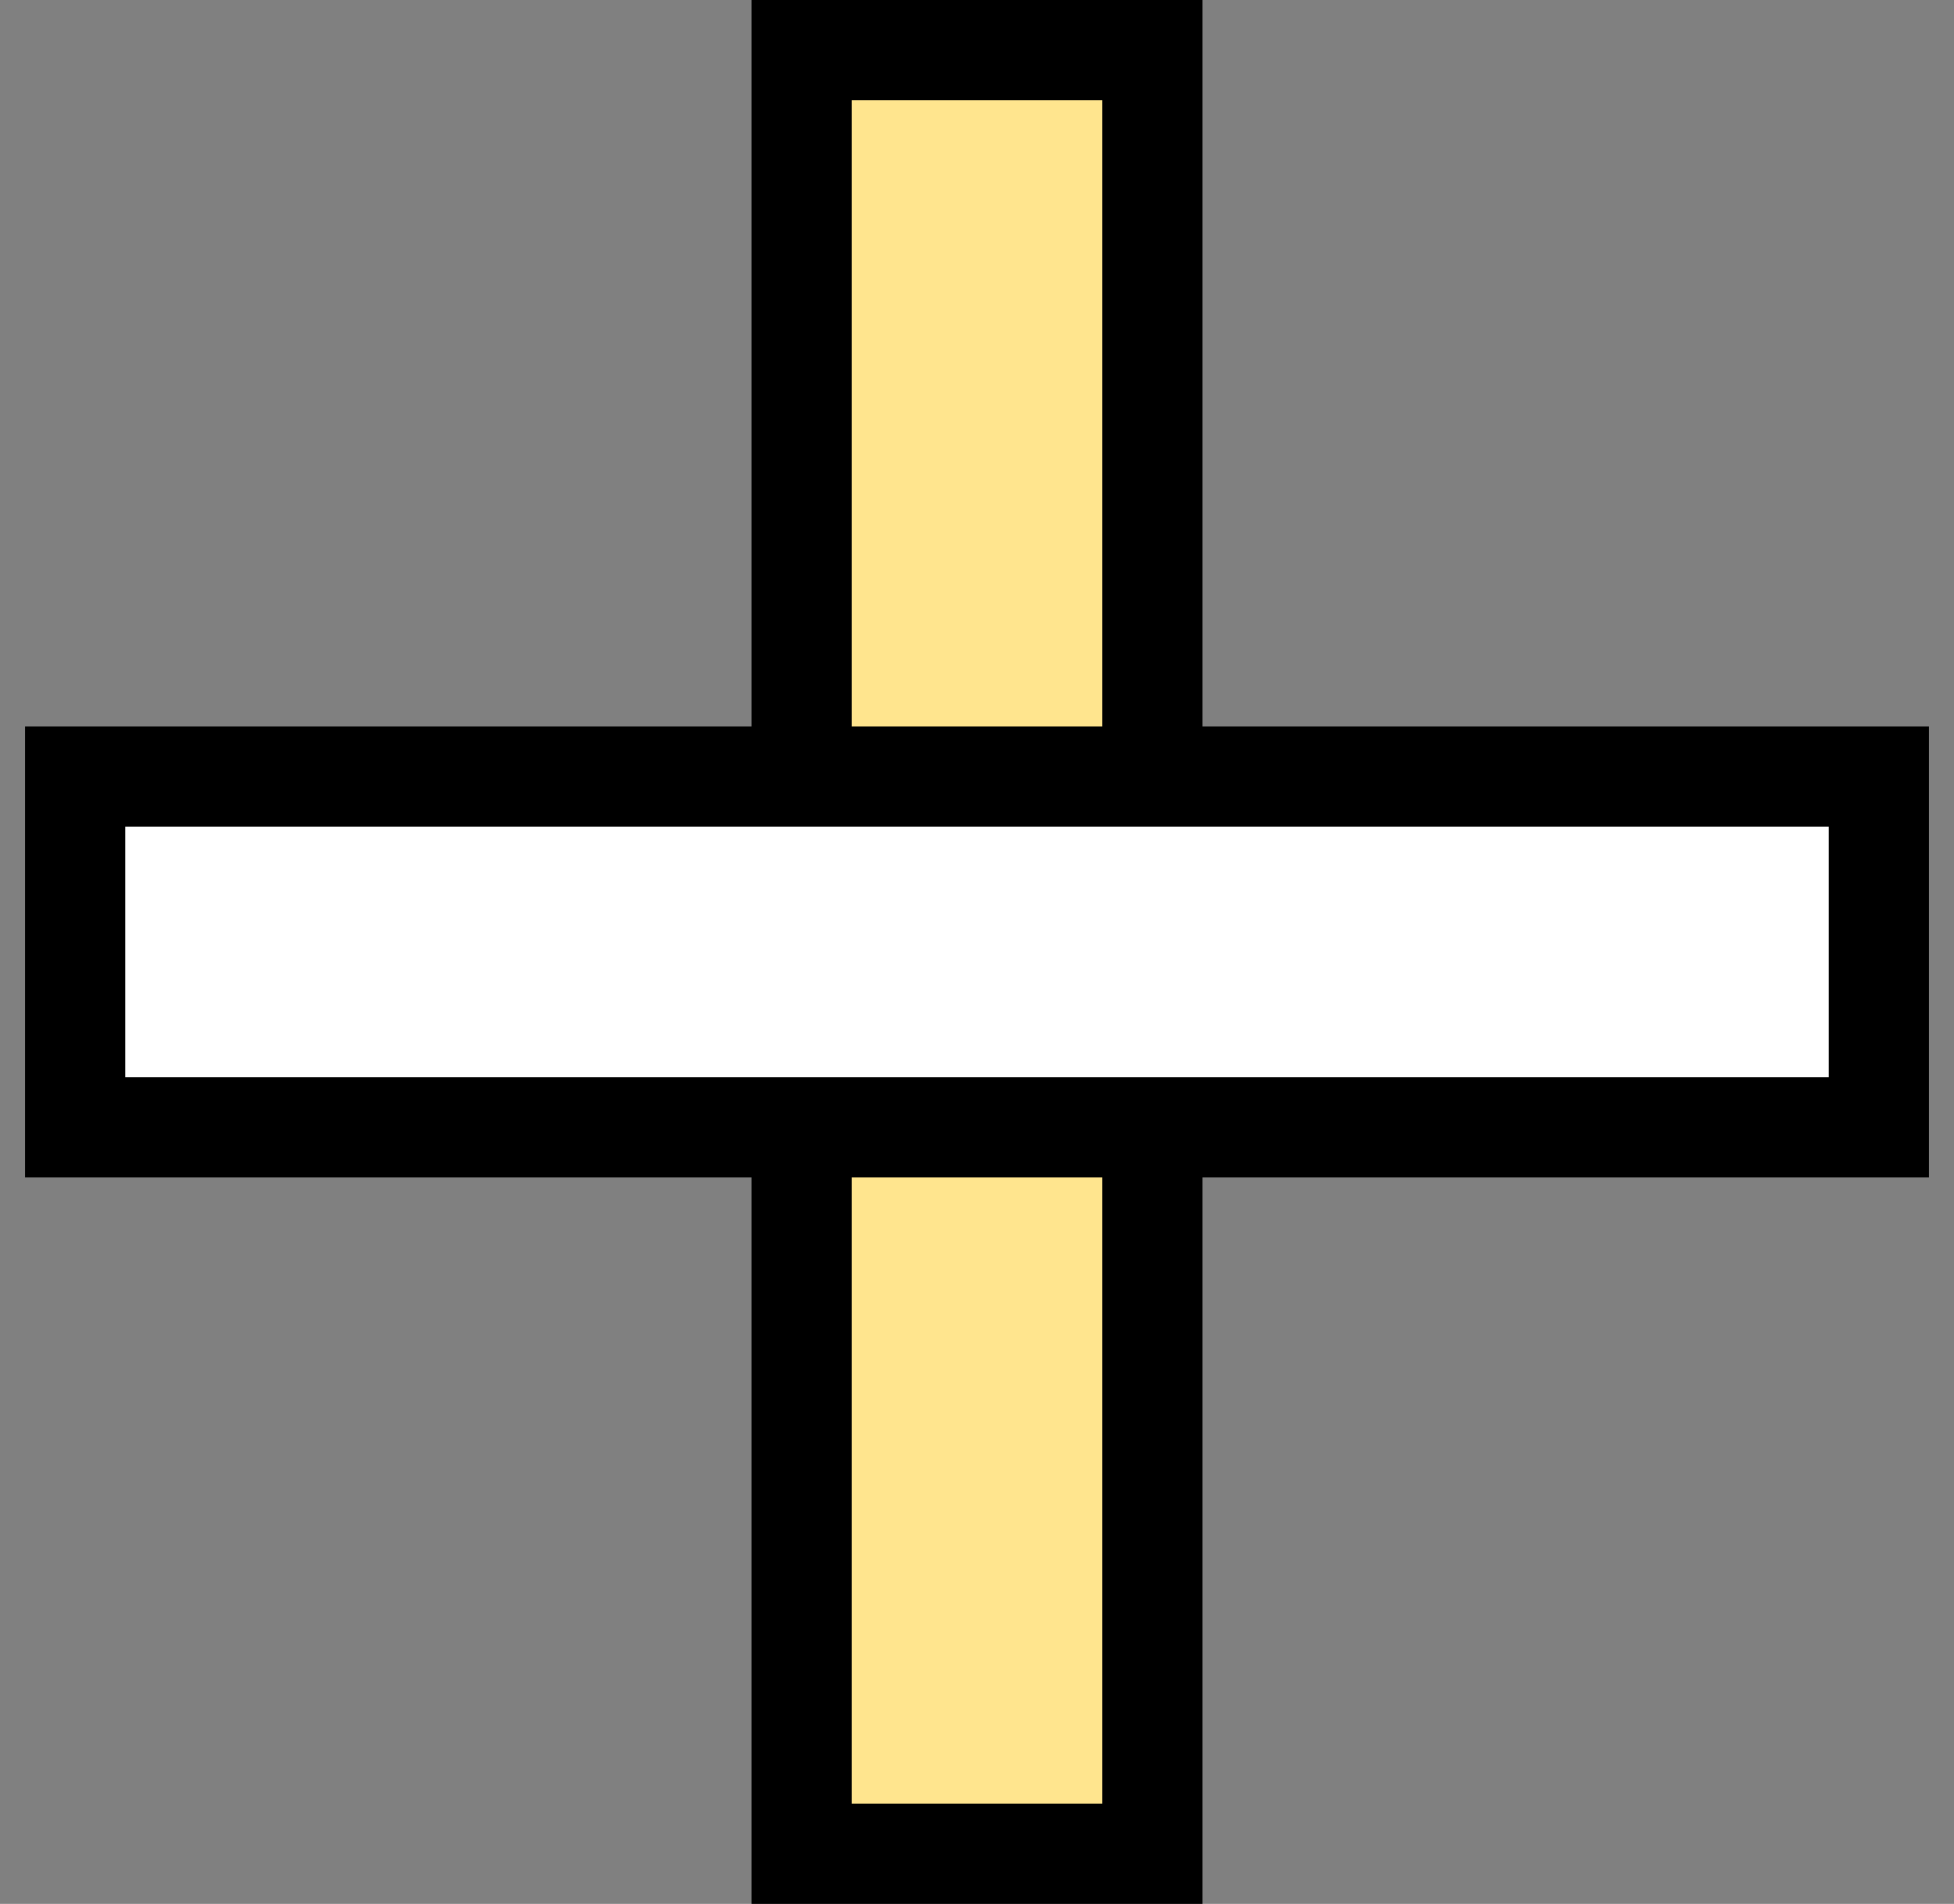
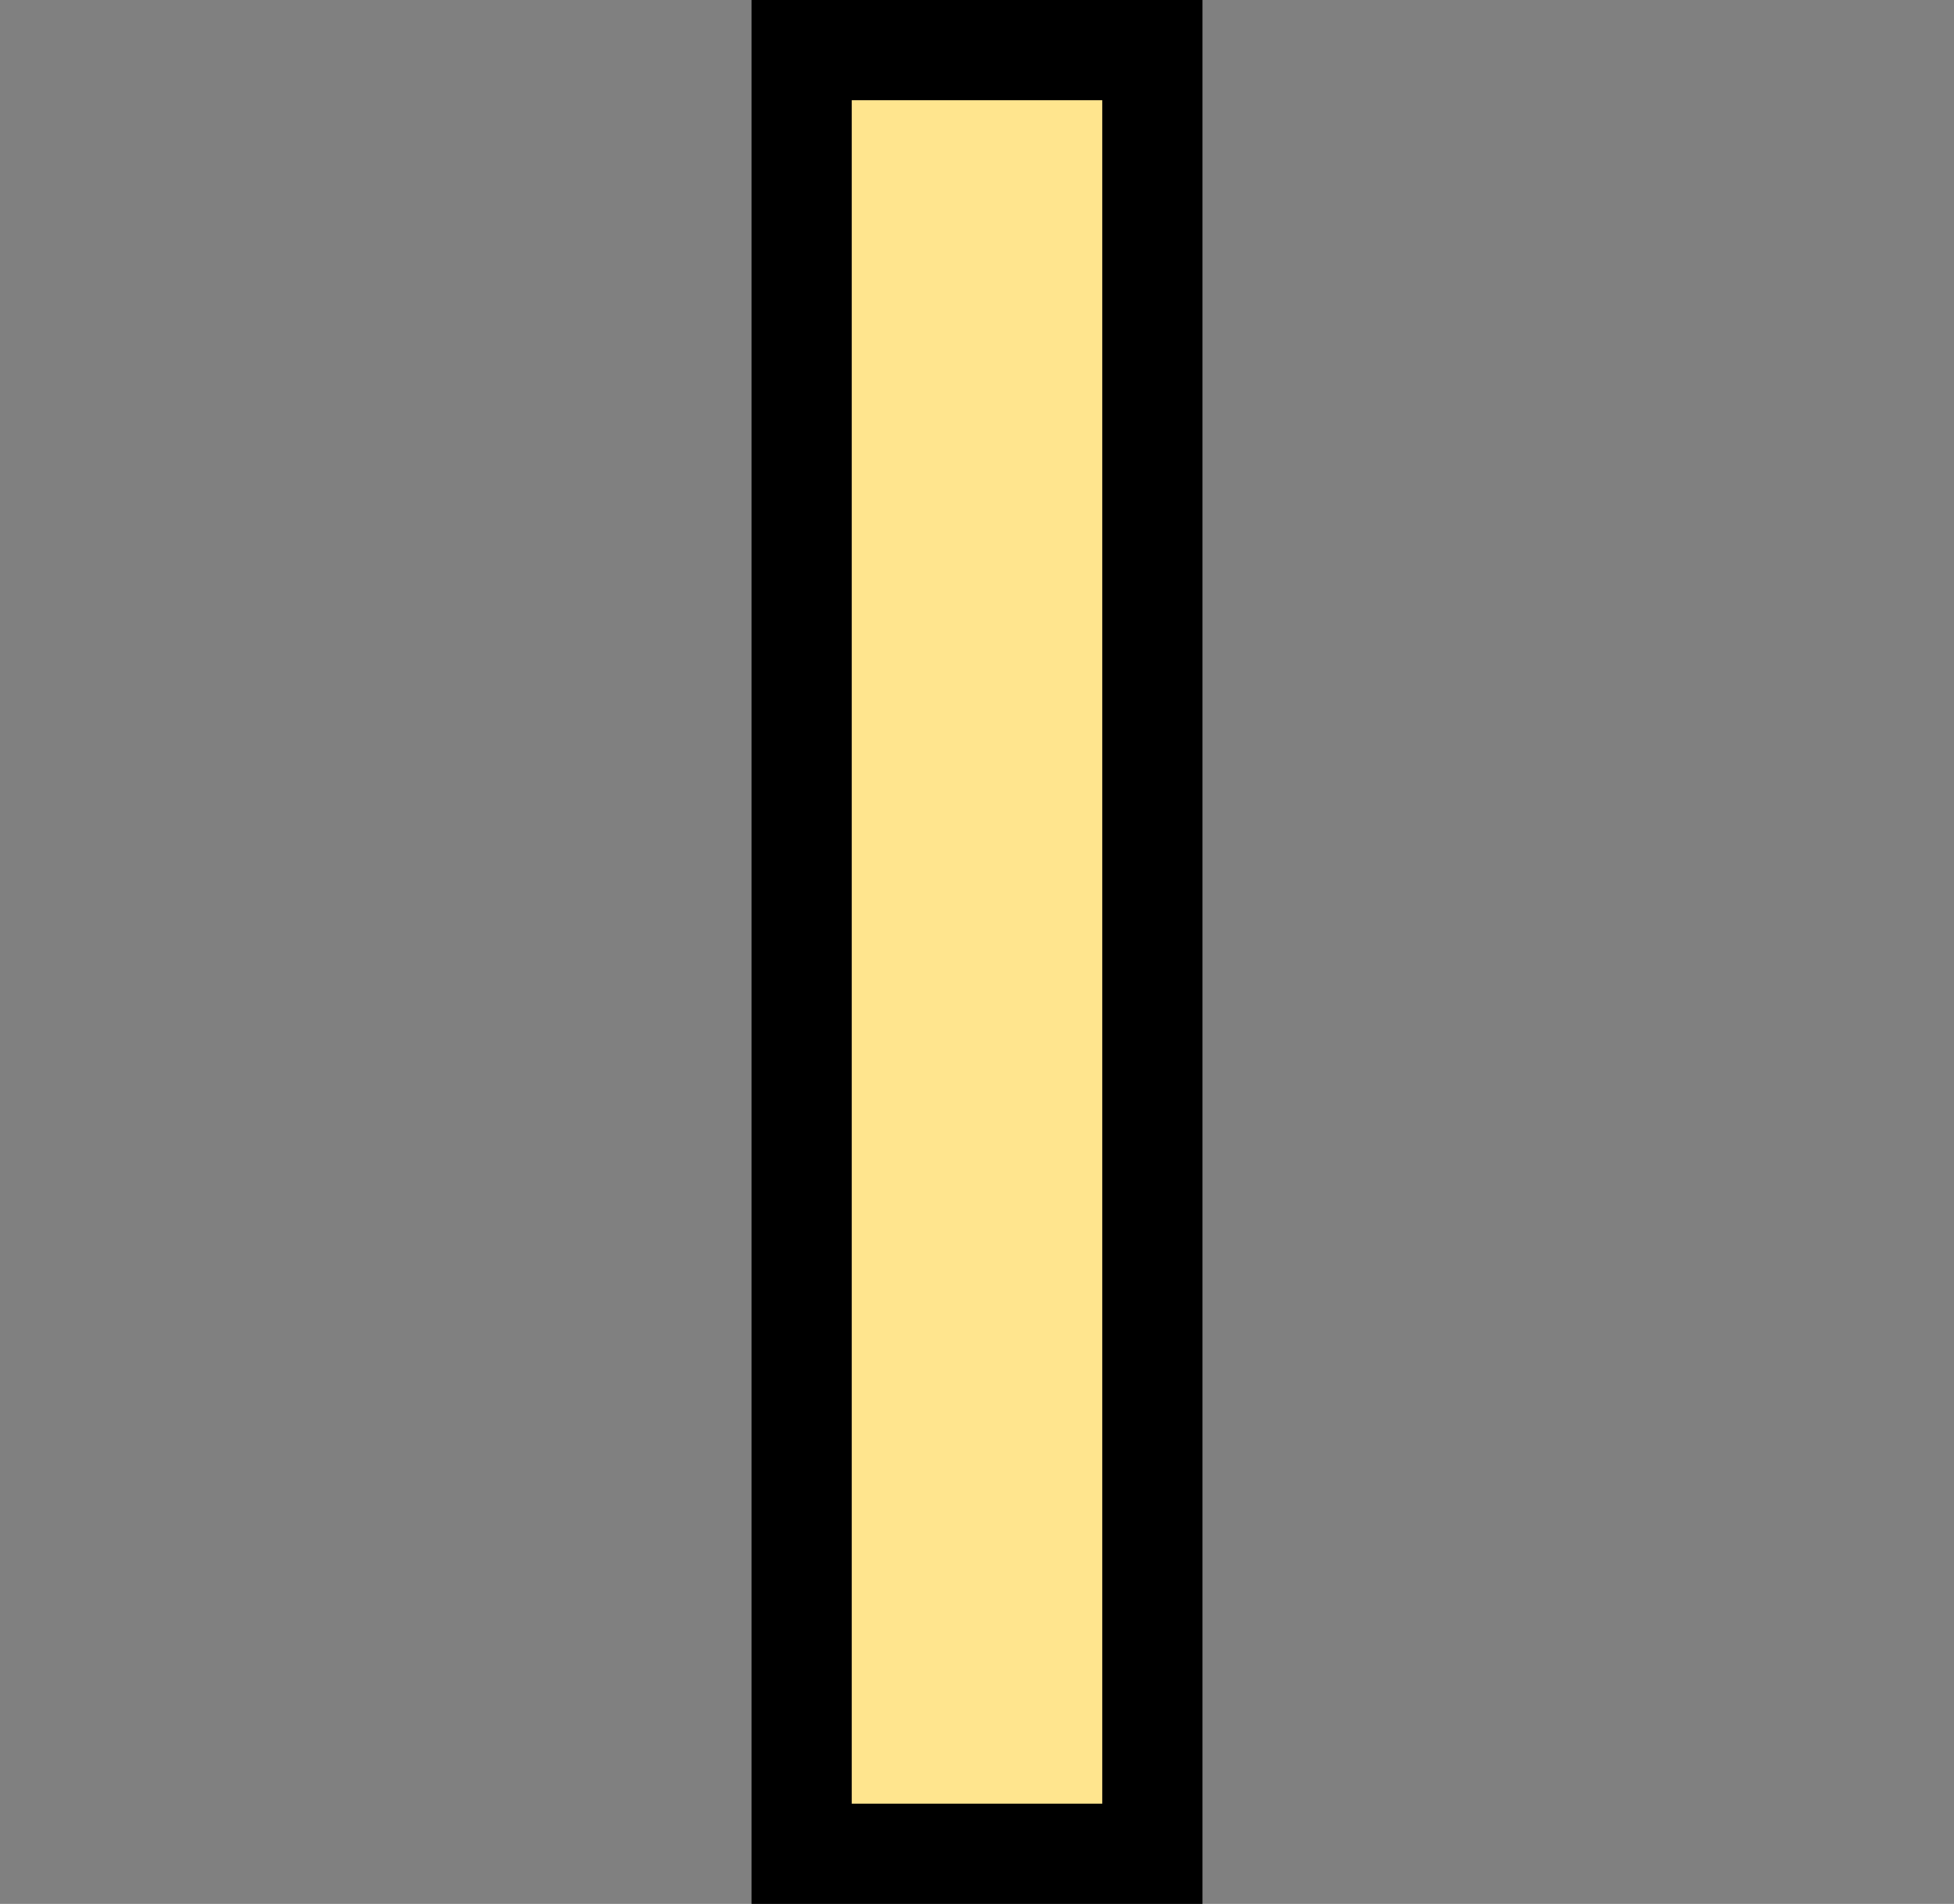
<svg xmlns="http://www.w3.org/2000/svg" width="39" height="38" viewBox="0 0 39 38" fill="none">
  <rect x="0" y="0" width="39" height="38" fill="#808080" stroke="none" />
  <rect x="16" y="1" width="7" height="36" fill="#FFE58E" stroke="black" stroke-width="2" />
-   <rect x="37.5" y="15.5" width="7" height="36" transform="rotate(90 37.5 15.5)" fill="white" stroke="black" stroke-width="2" />
</svg>